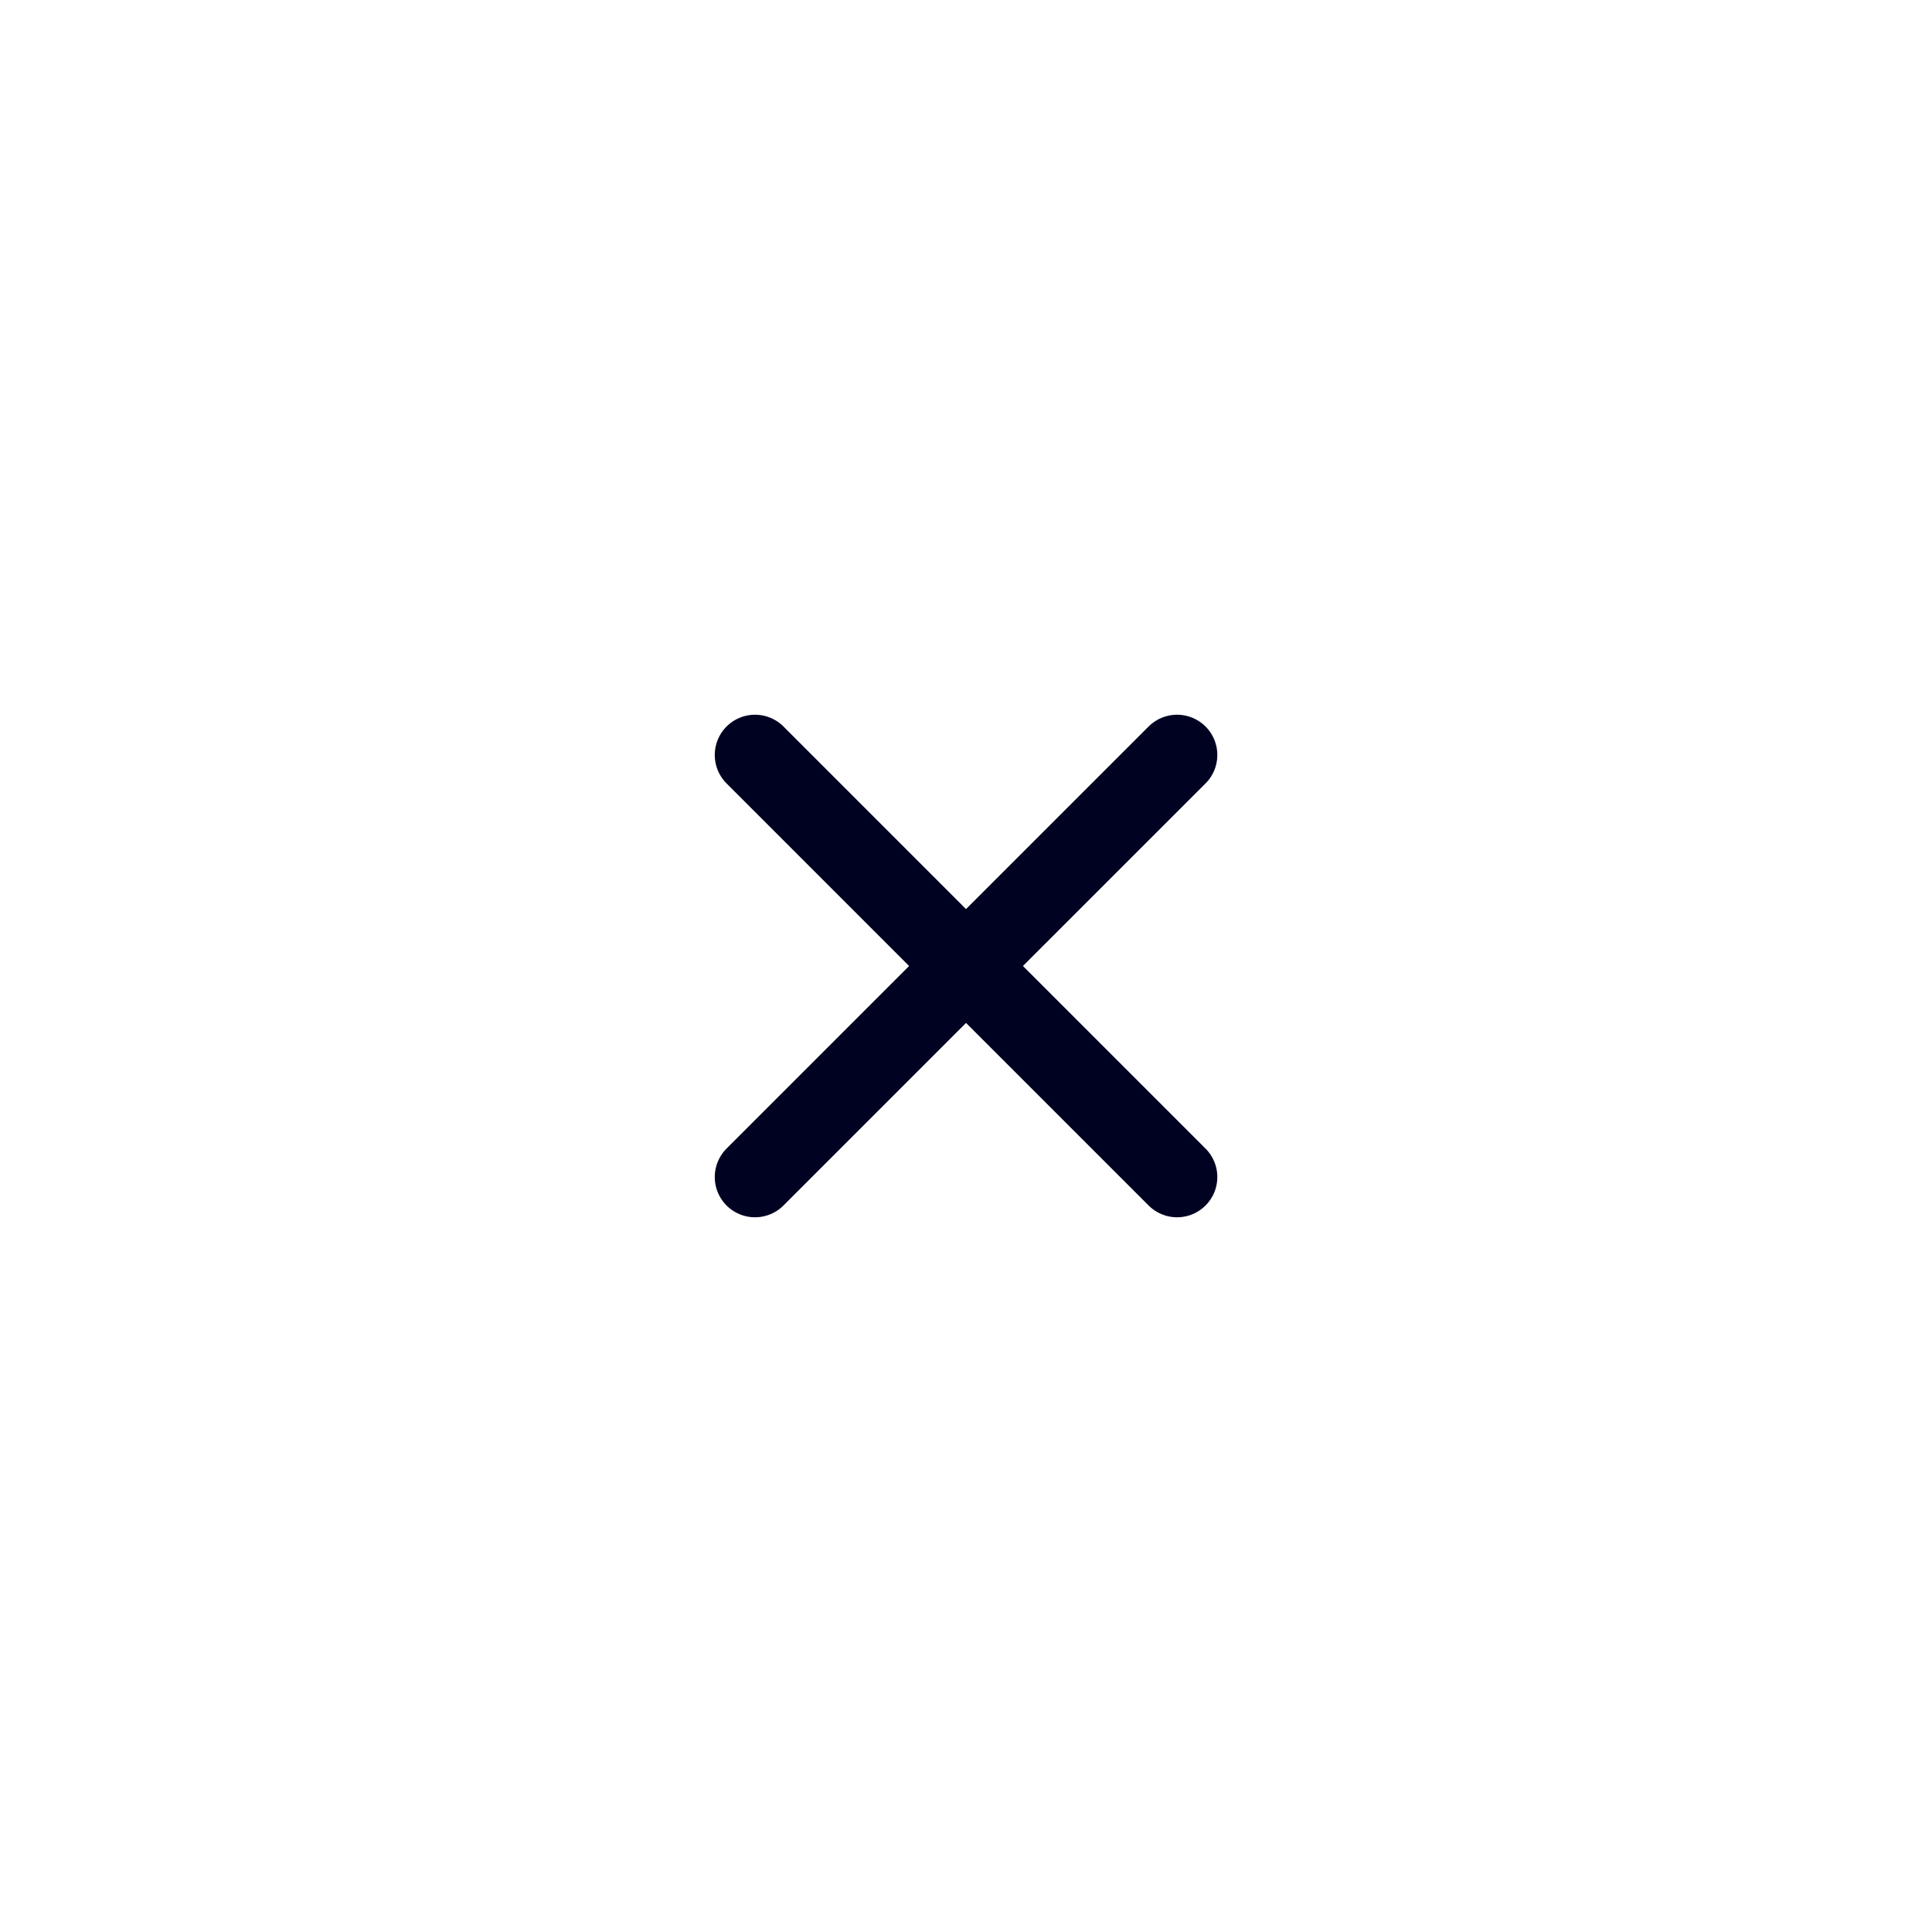
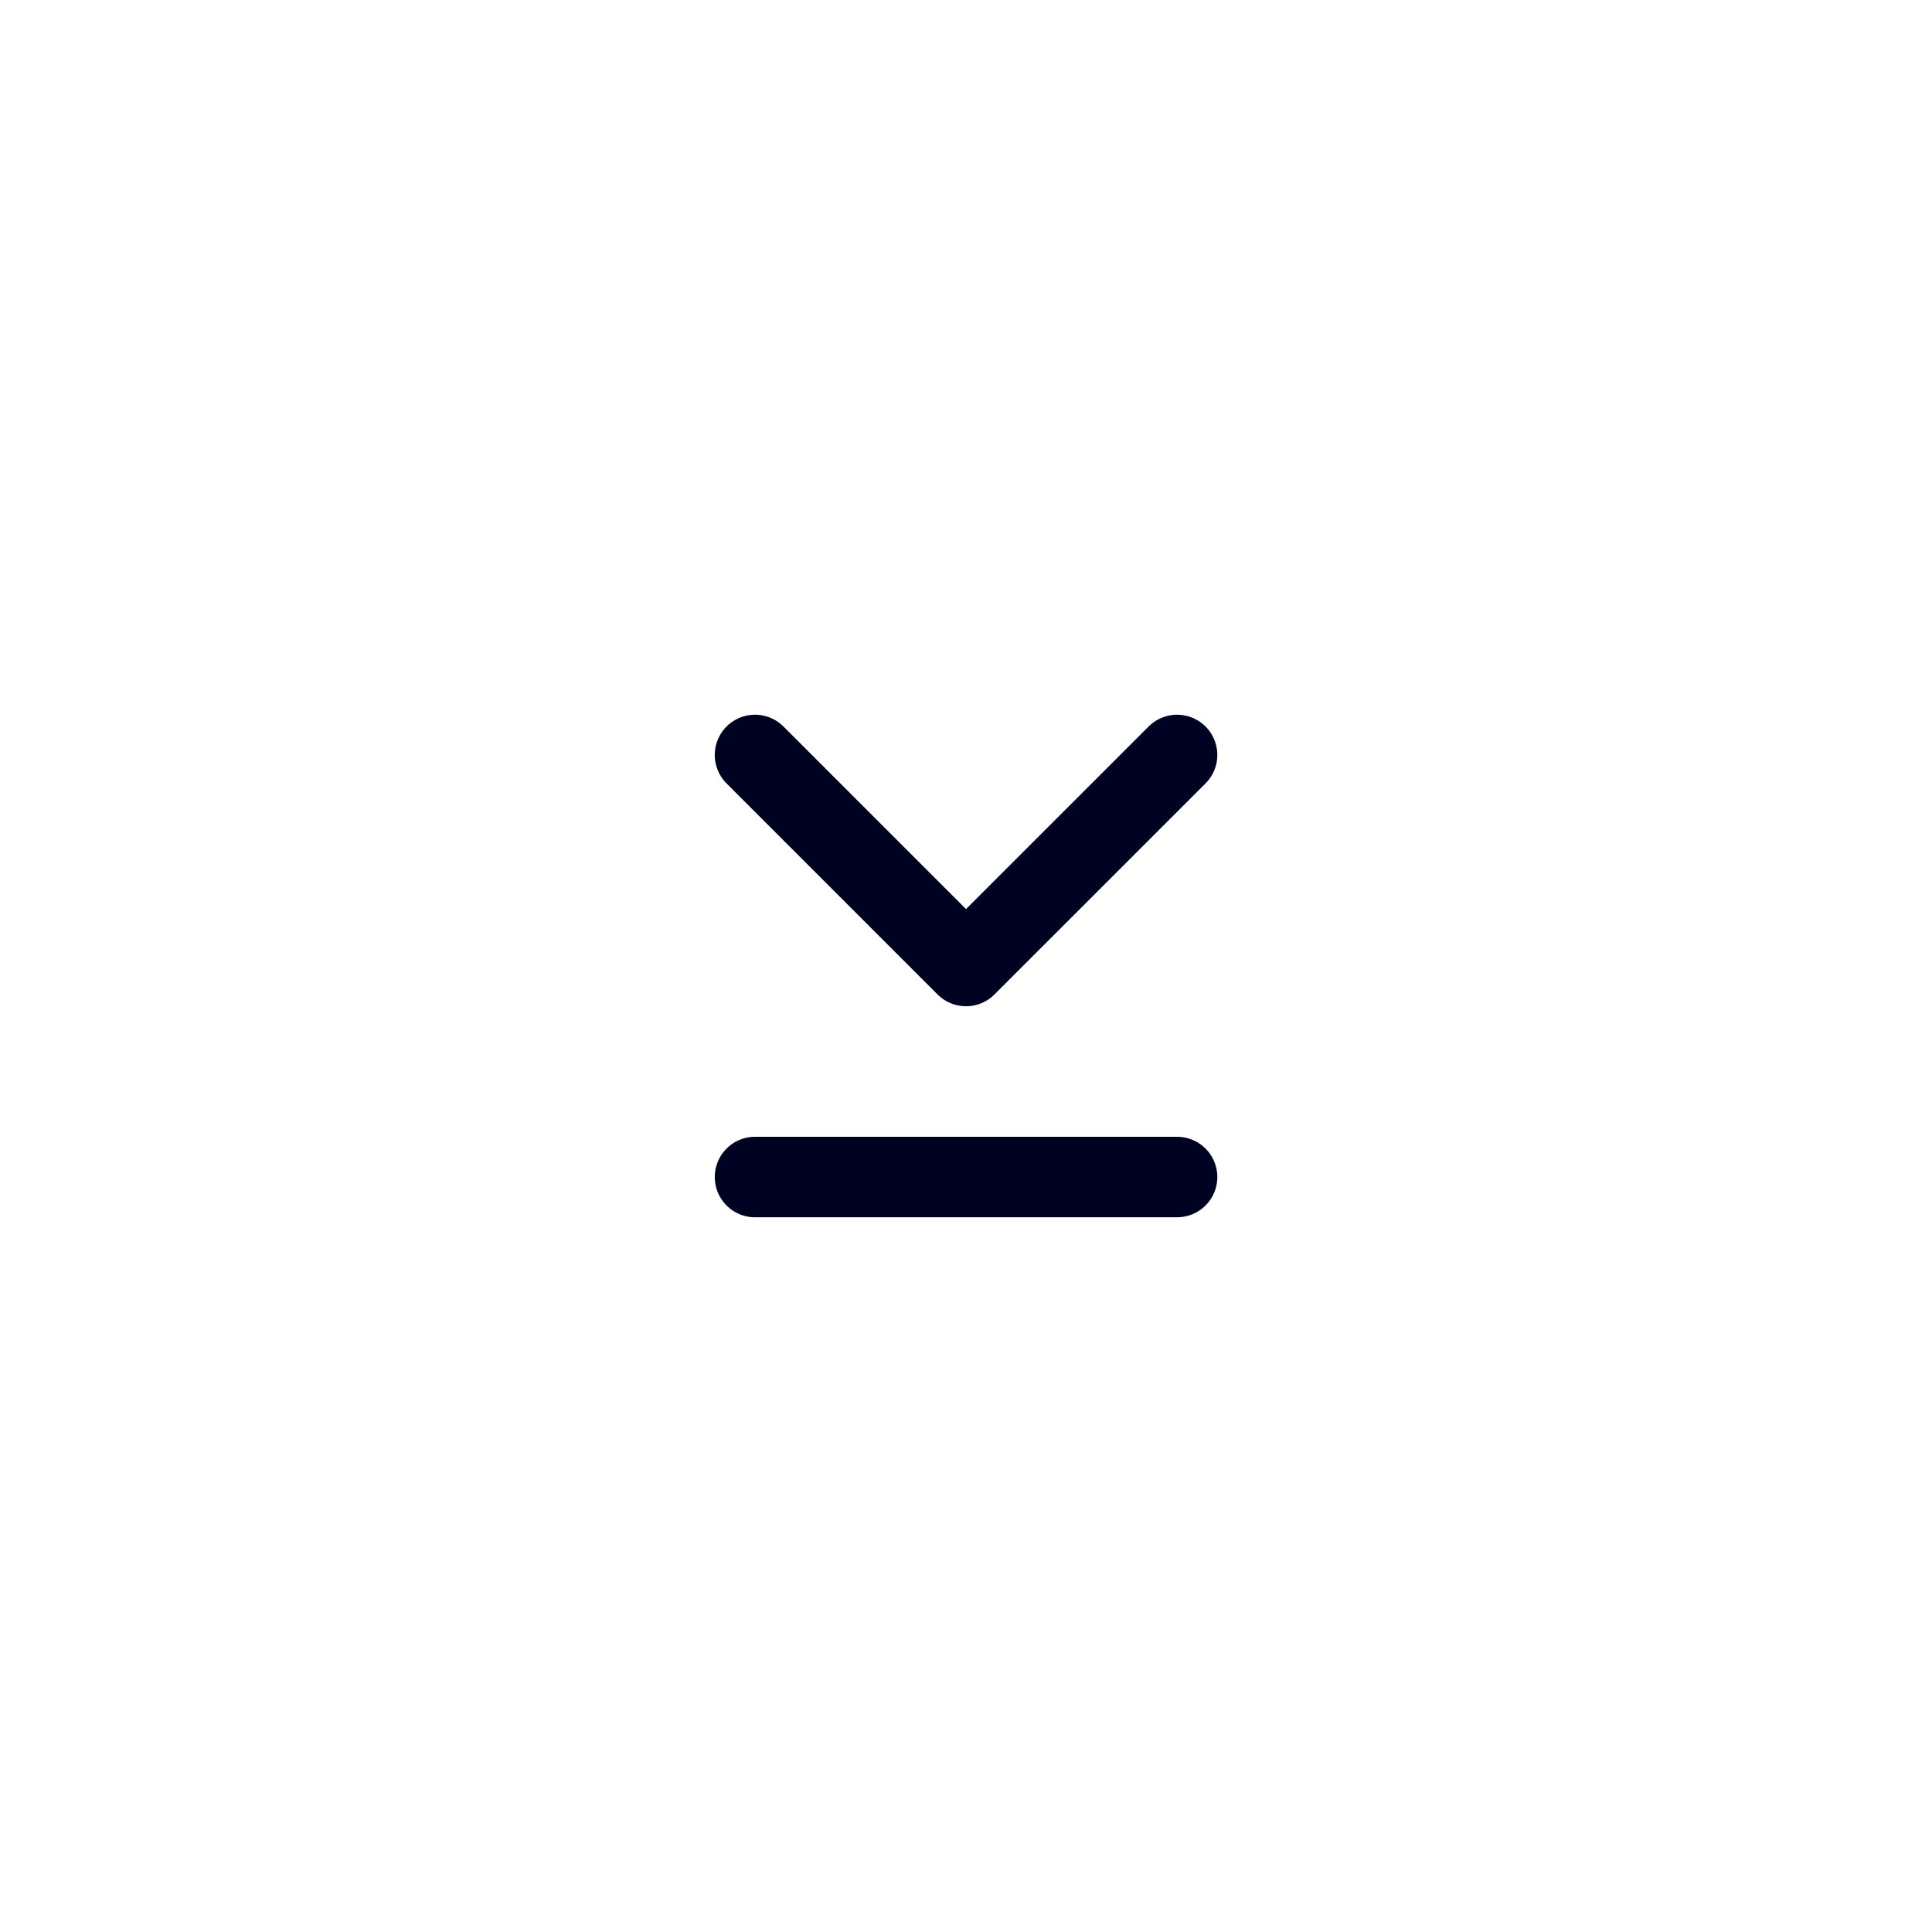
<svg xmlns="http://www.w3.org/2000/svg" width="48" height="48" viewBox="0 0 48 48" fill="none">
-   <path d="M18.758 29.243L24.001 24L29.244 29.243M29.244 18.757L24 24L18.758 18.757" stroke="#000222" stroke-width="2" stroke-linecap="round" stroke-linejoin="round" />
+   <path d="M18.758 29.243L29.244 29.243M29.244 18.757L24 24L18.758 18.757" stroke="#000222" stroke-width="2" stroke-linecap="round" stroke-linejoin="round" />
</svg>